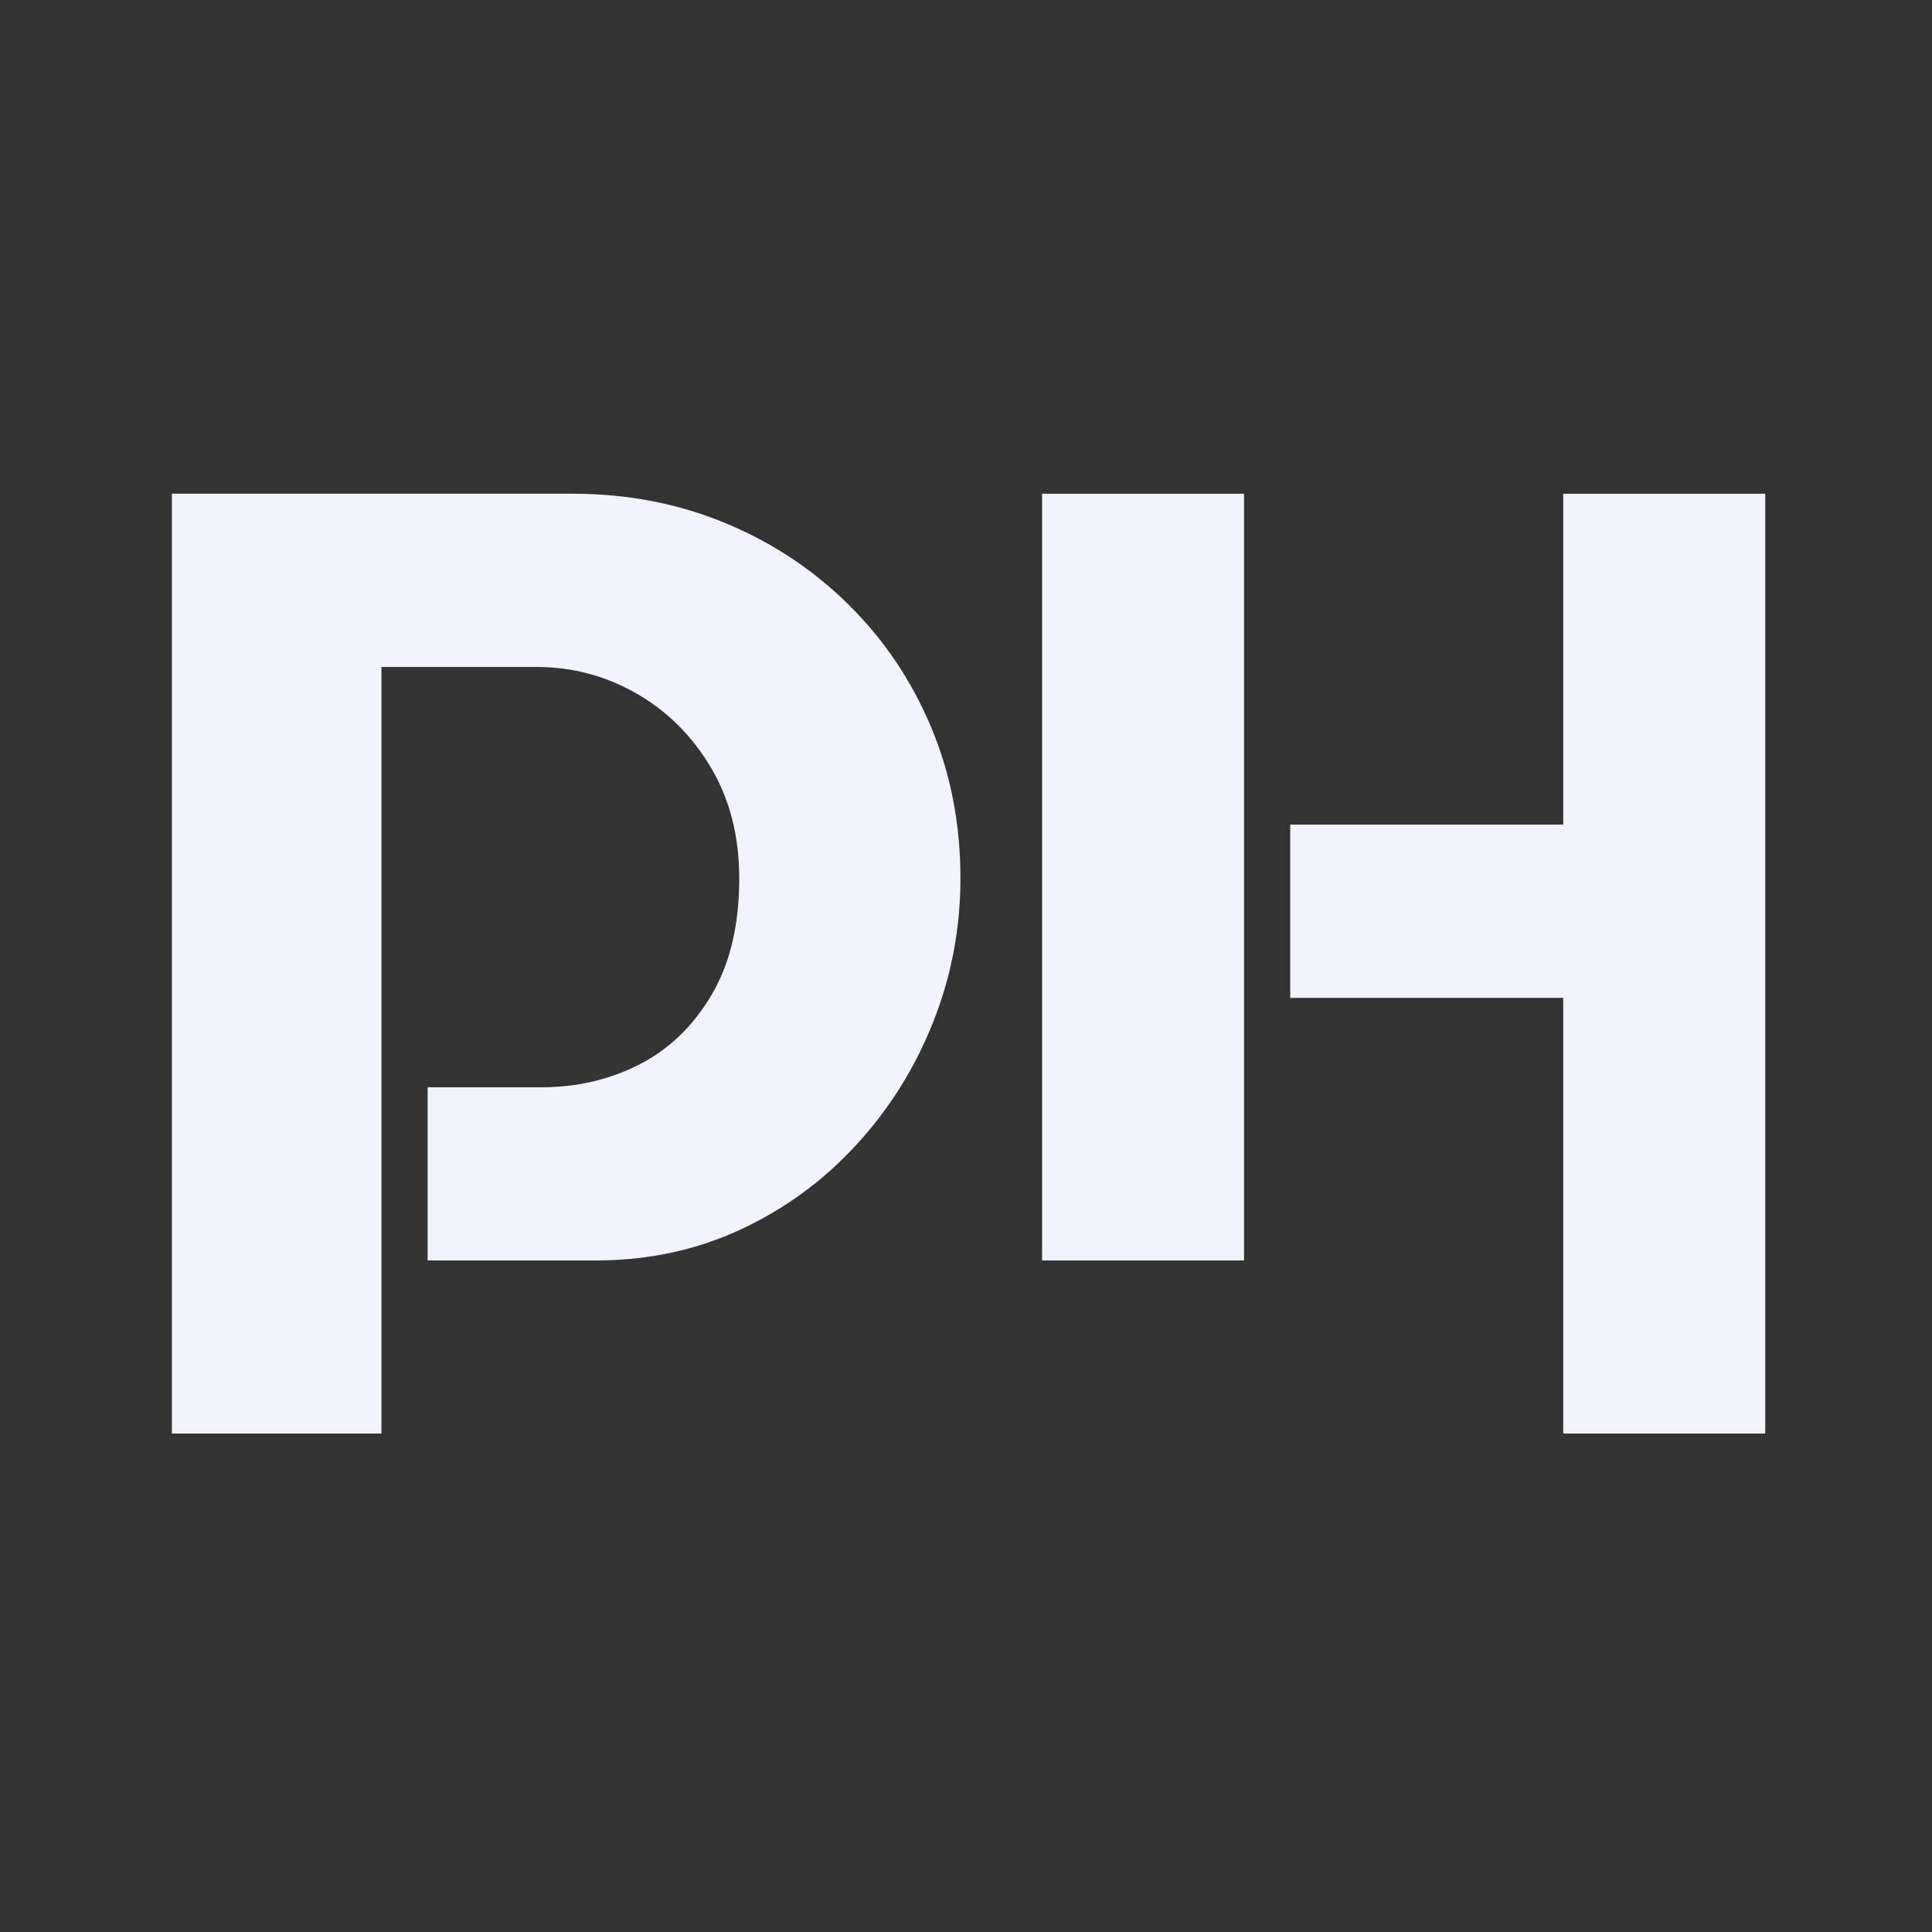
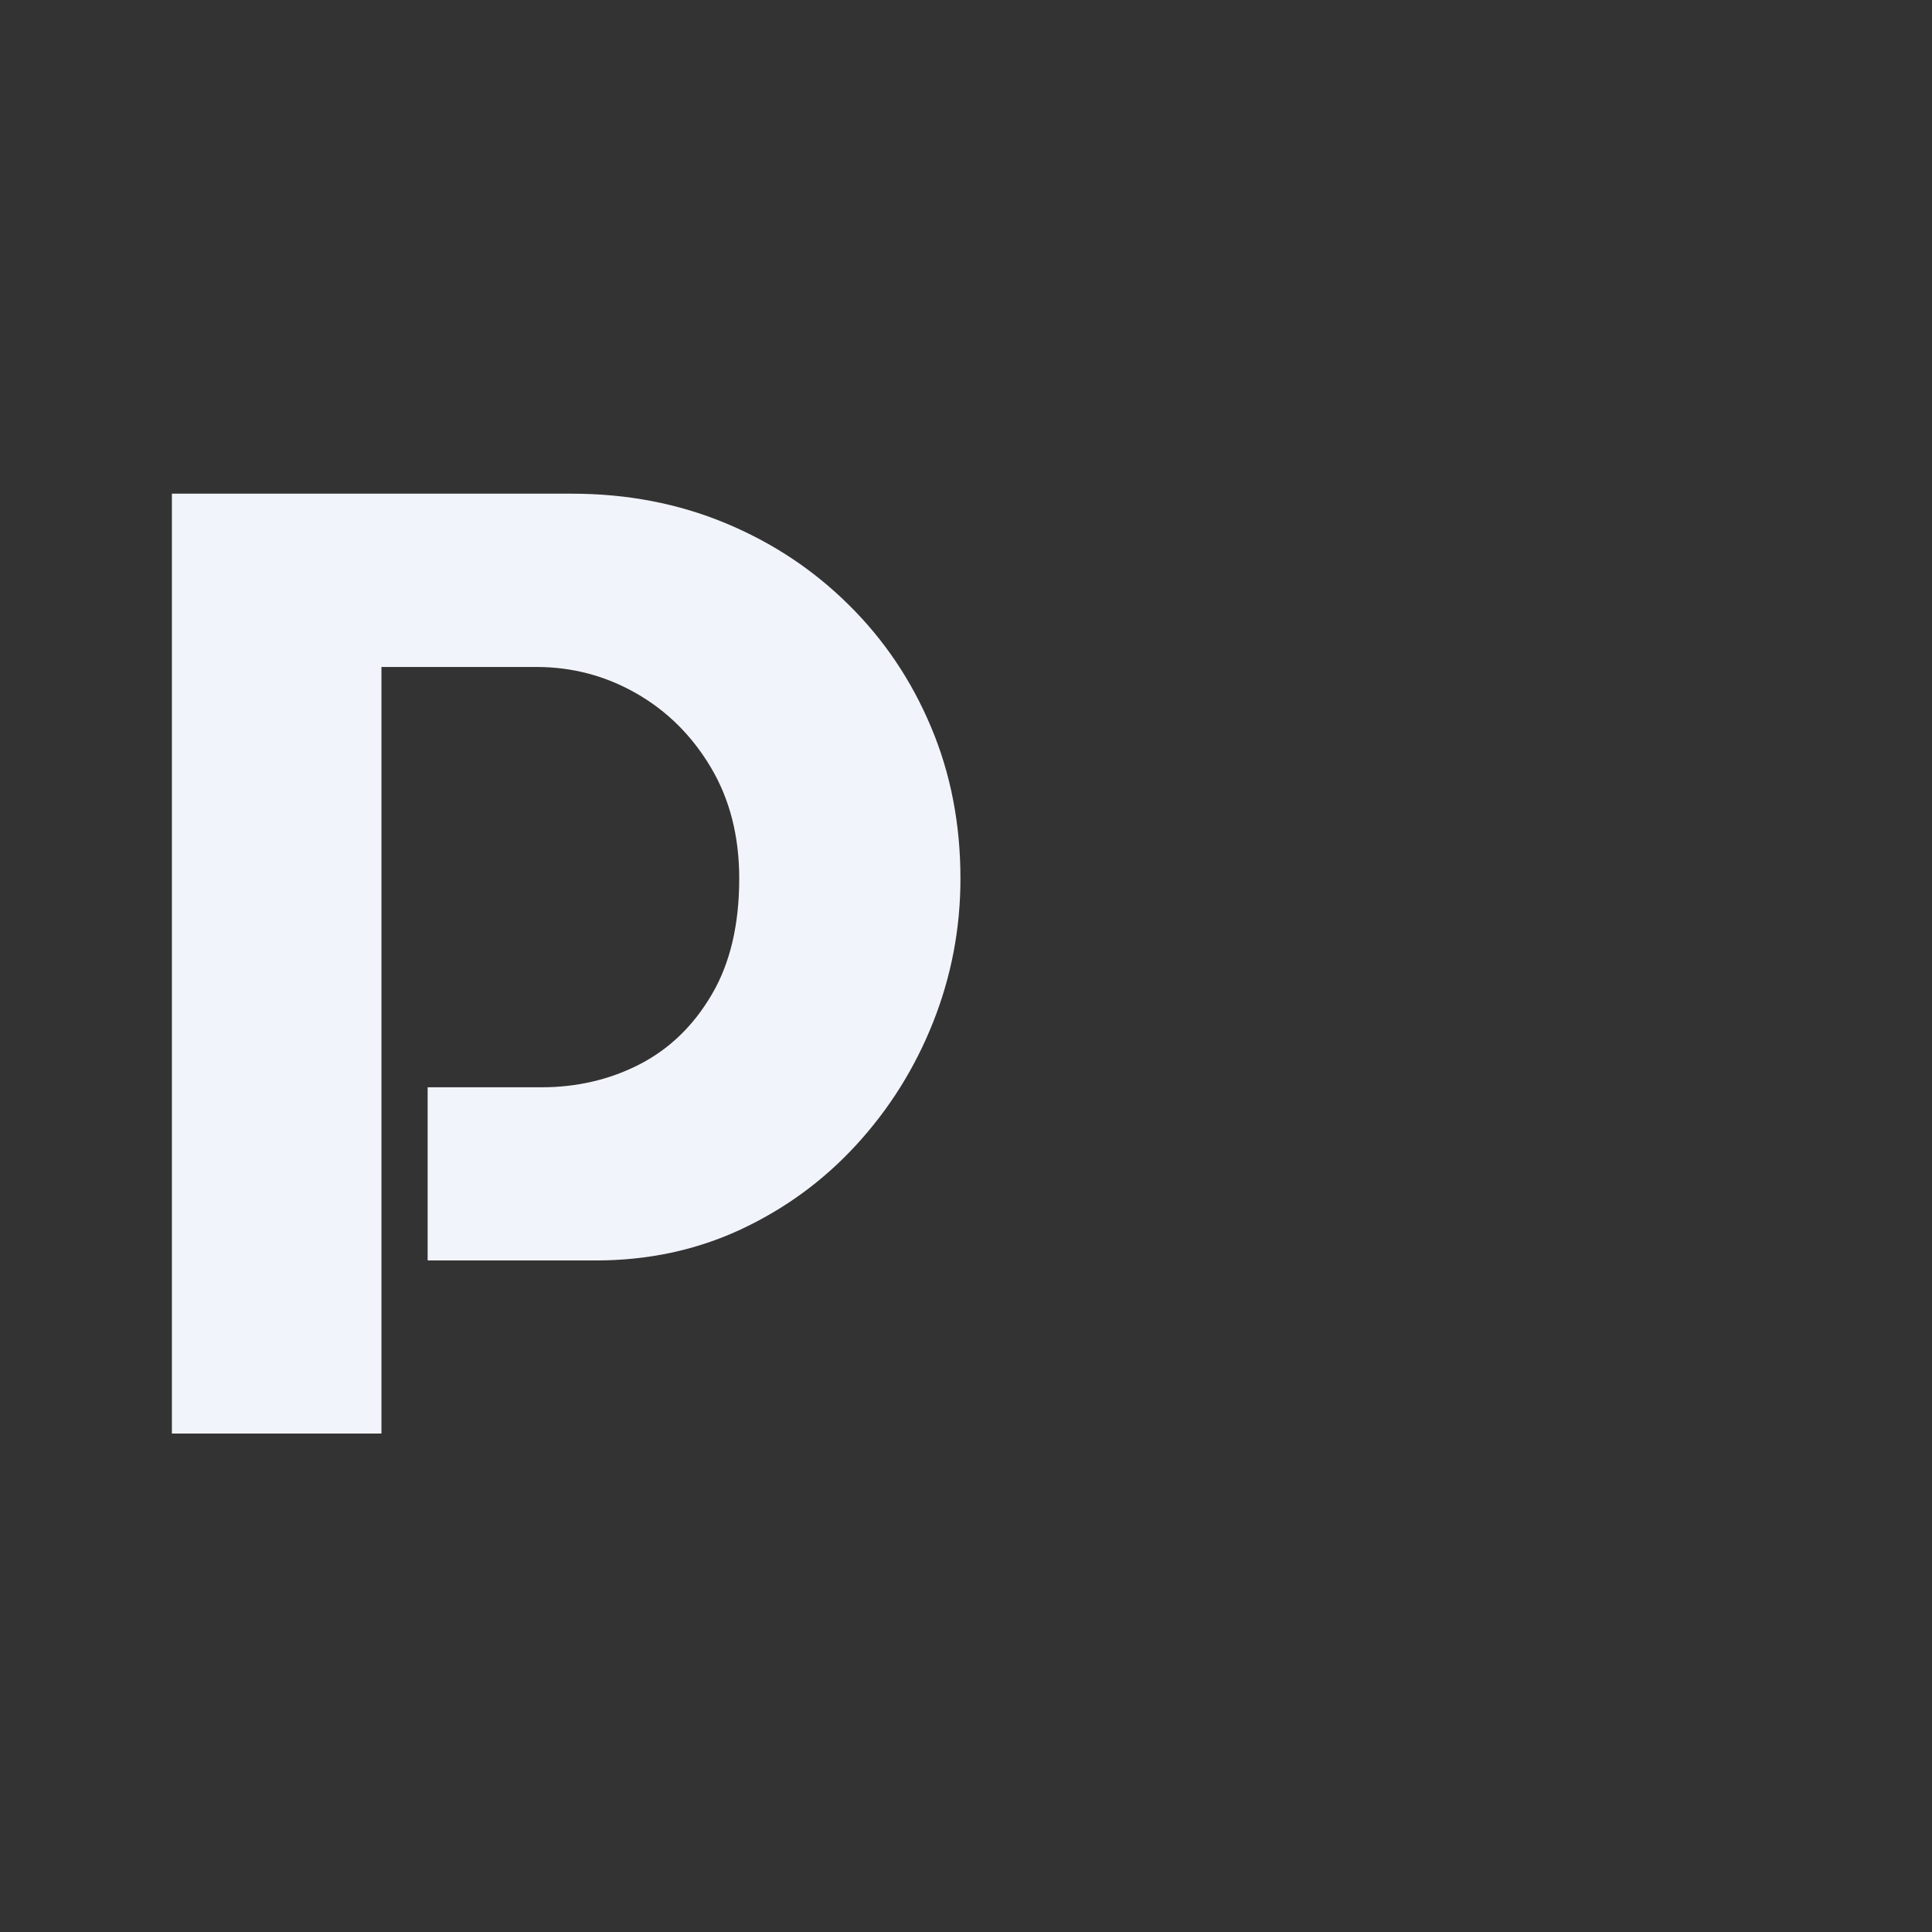
<svg xmlns="http://www.w3.org/2000/svg" width="32" height="32" viewBox="0 0 32 32" fill="none">
  <rect x="0" y="0" width="32" height="32" fill="#333333" stroke="none" />
  <path d="M2.847 8.177H9.473C10.386 8.177 11.233 8.34 12.014 8.664C12.795 8.988 13.476 9.44 14.06 10.02C14.645 10.598 15.098 11.272 15.421 12.042C15.746 12.812 15.908 13.649 15.908 14.551C15.908 15.38 15.756 16.174 15.454 16.934C15.152 17.694 14.727 18.371 14.18 18.966C13.633 19.561 12.993 20.027 12.26 20.368C11.527 20.707 10.731 20.877 9.872 20.877H7.083V18.009H8.963C9.558 18.009 10.102 17.882 10.597 17.627C11.09 17.372 11.488 16.987 11.79 16.471C12.093 15.956 12.244 15.316 12.244 14.551C12.244 13.85 12.087 13.237 11.774 12.711C11.461 12.185 11.05 11.777 10.54 11.485C10.03 11.193 9.478 11.047 8.883 11.047H6.318V23.744H2.847V8.177Z" fill="#F2F4FB" />
-   <path d="M17.26 8.178H20.605V20.877H17.26V8.178ZM25.892 8.178H29.238V23.744H25.892V16.528H21.37V13.658H25.892V8.178Z" fill="#F2F4FB" />
</svg>